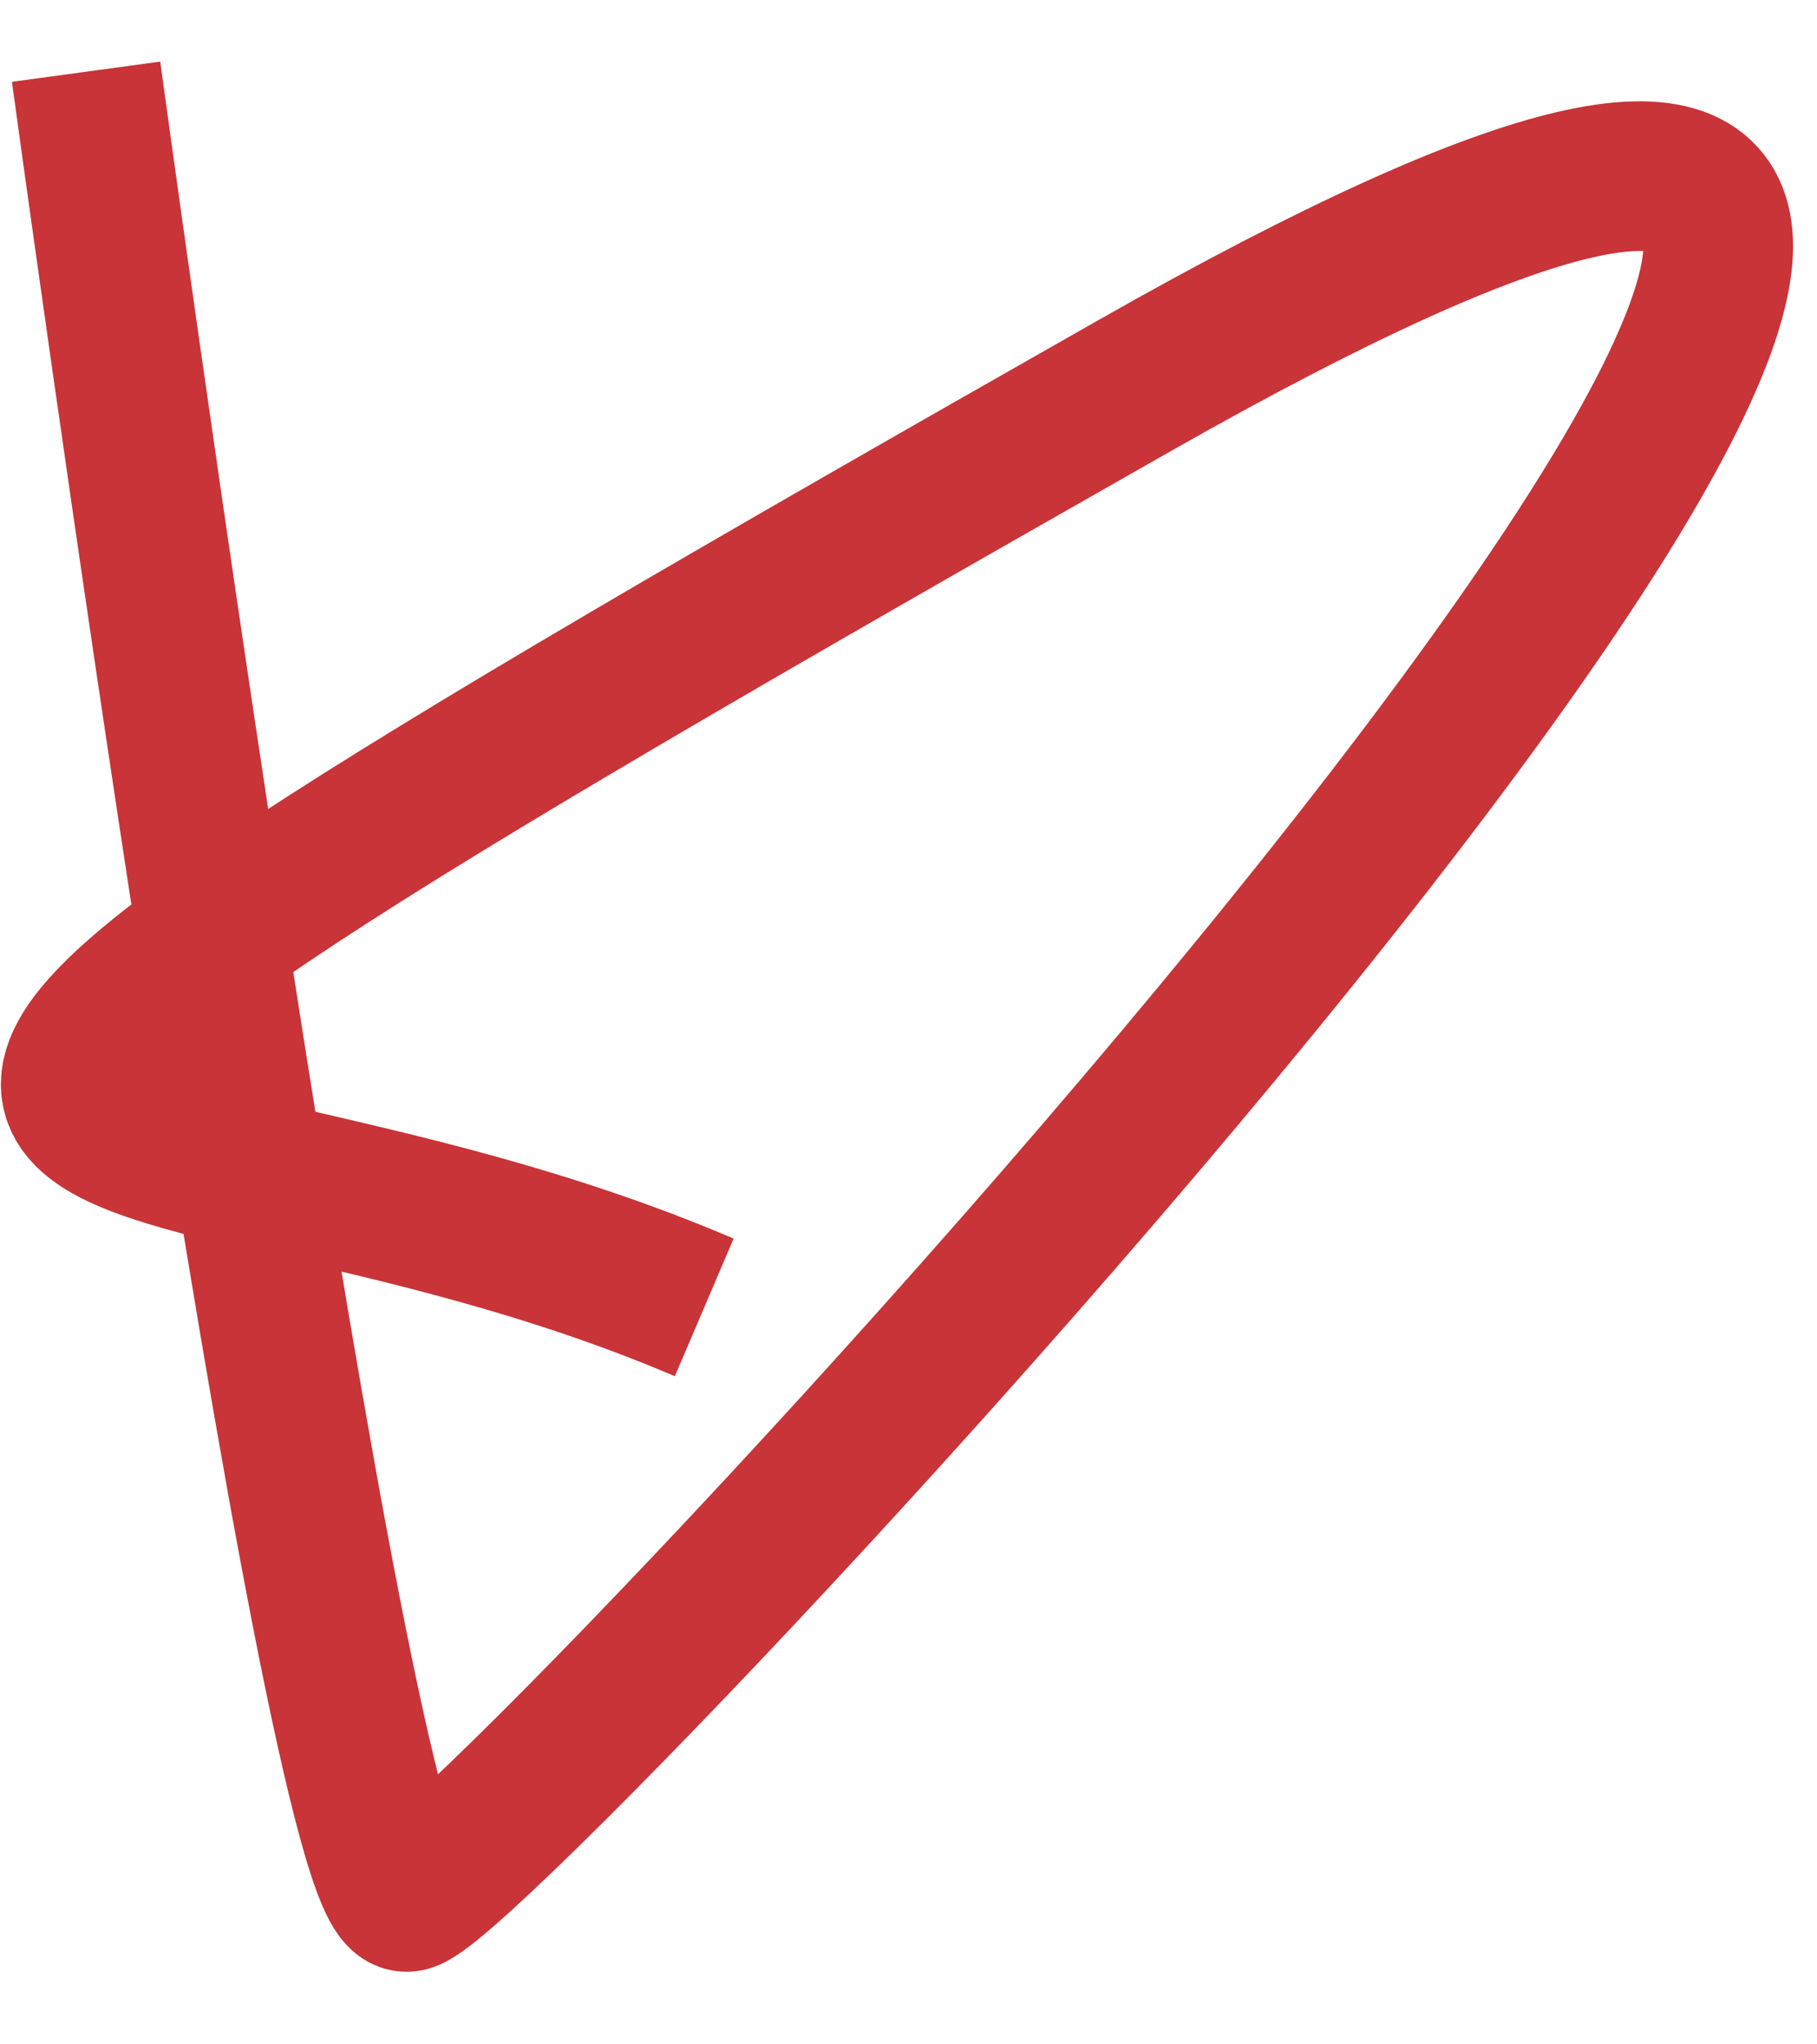
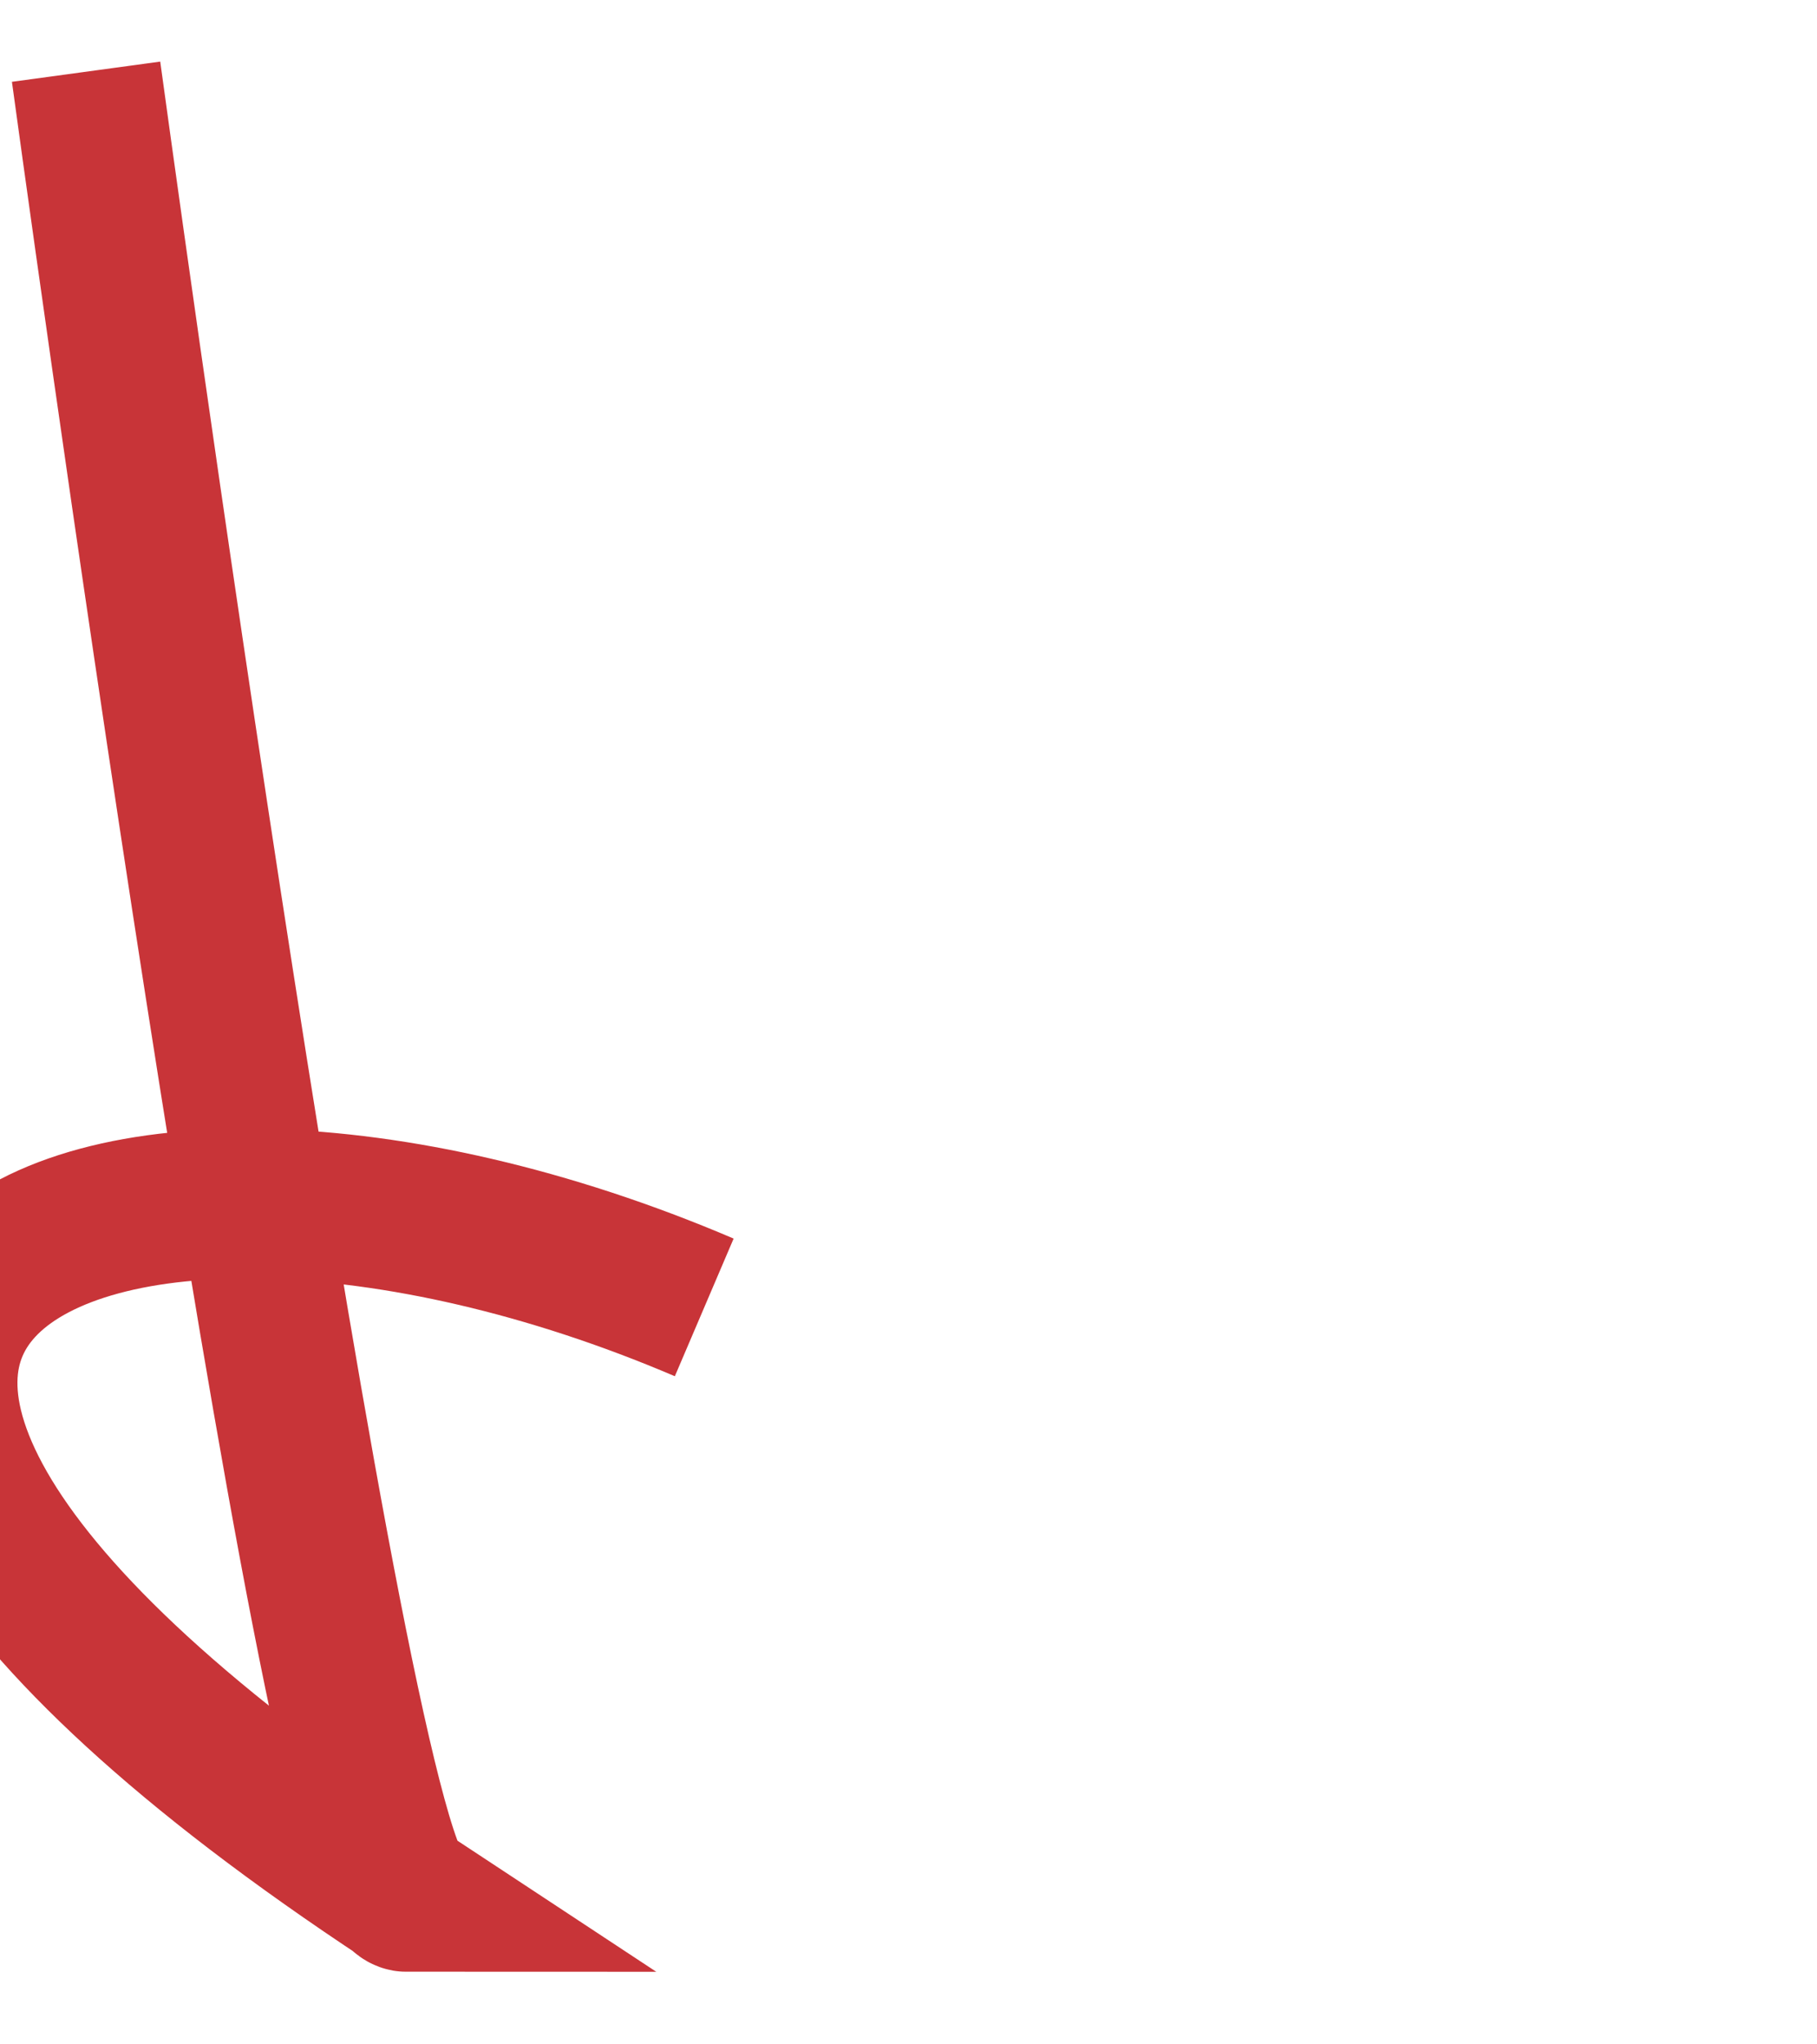
<svg xmlns="http://www.w3.org/2000/svg" width="24" height="27" viewBox="0 0 24 27" fill="none">
-   <path d="M1.137 0.947C1.137 0.947 4.423 25.053 5.371 25.053C6.32 25.053 36.458 -7.101 15.004 5.083C-6.449 17.267 1.04 13.738 9.302 17.267" stroke="#C83438" stroke-width="1.977" />
+   <path d="M1.137 0.947C1.137 0.947 4.423 25.053 5.371 25.053C-6.449 17.267 1.04 13.738 9.302 17.267" stroke="#C83438" stroke-width="1.977" />
</svg>